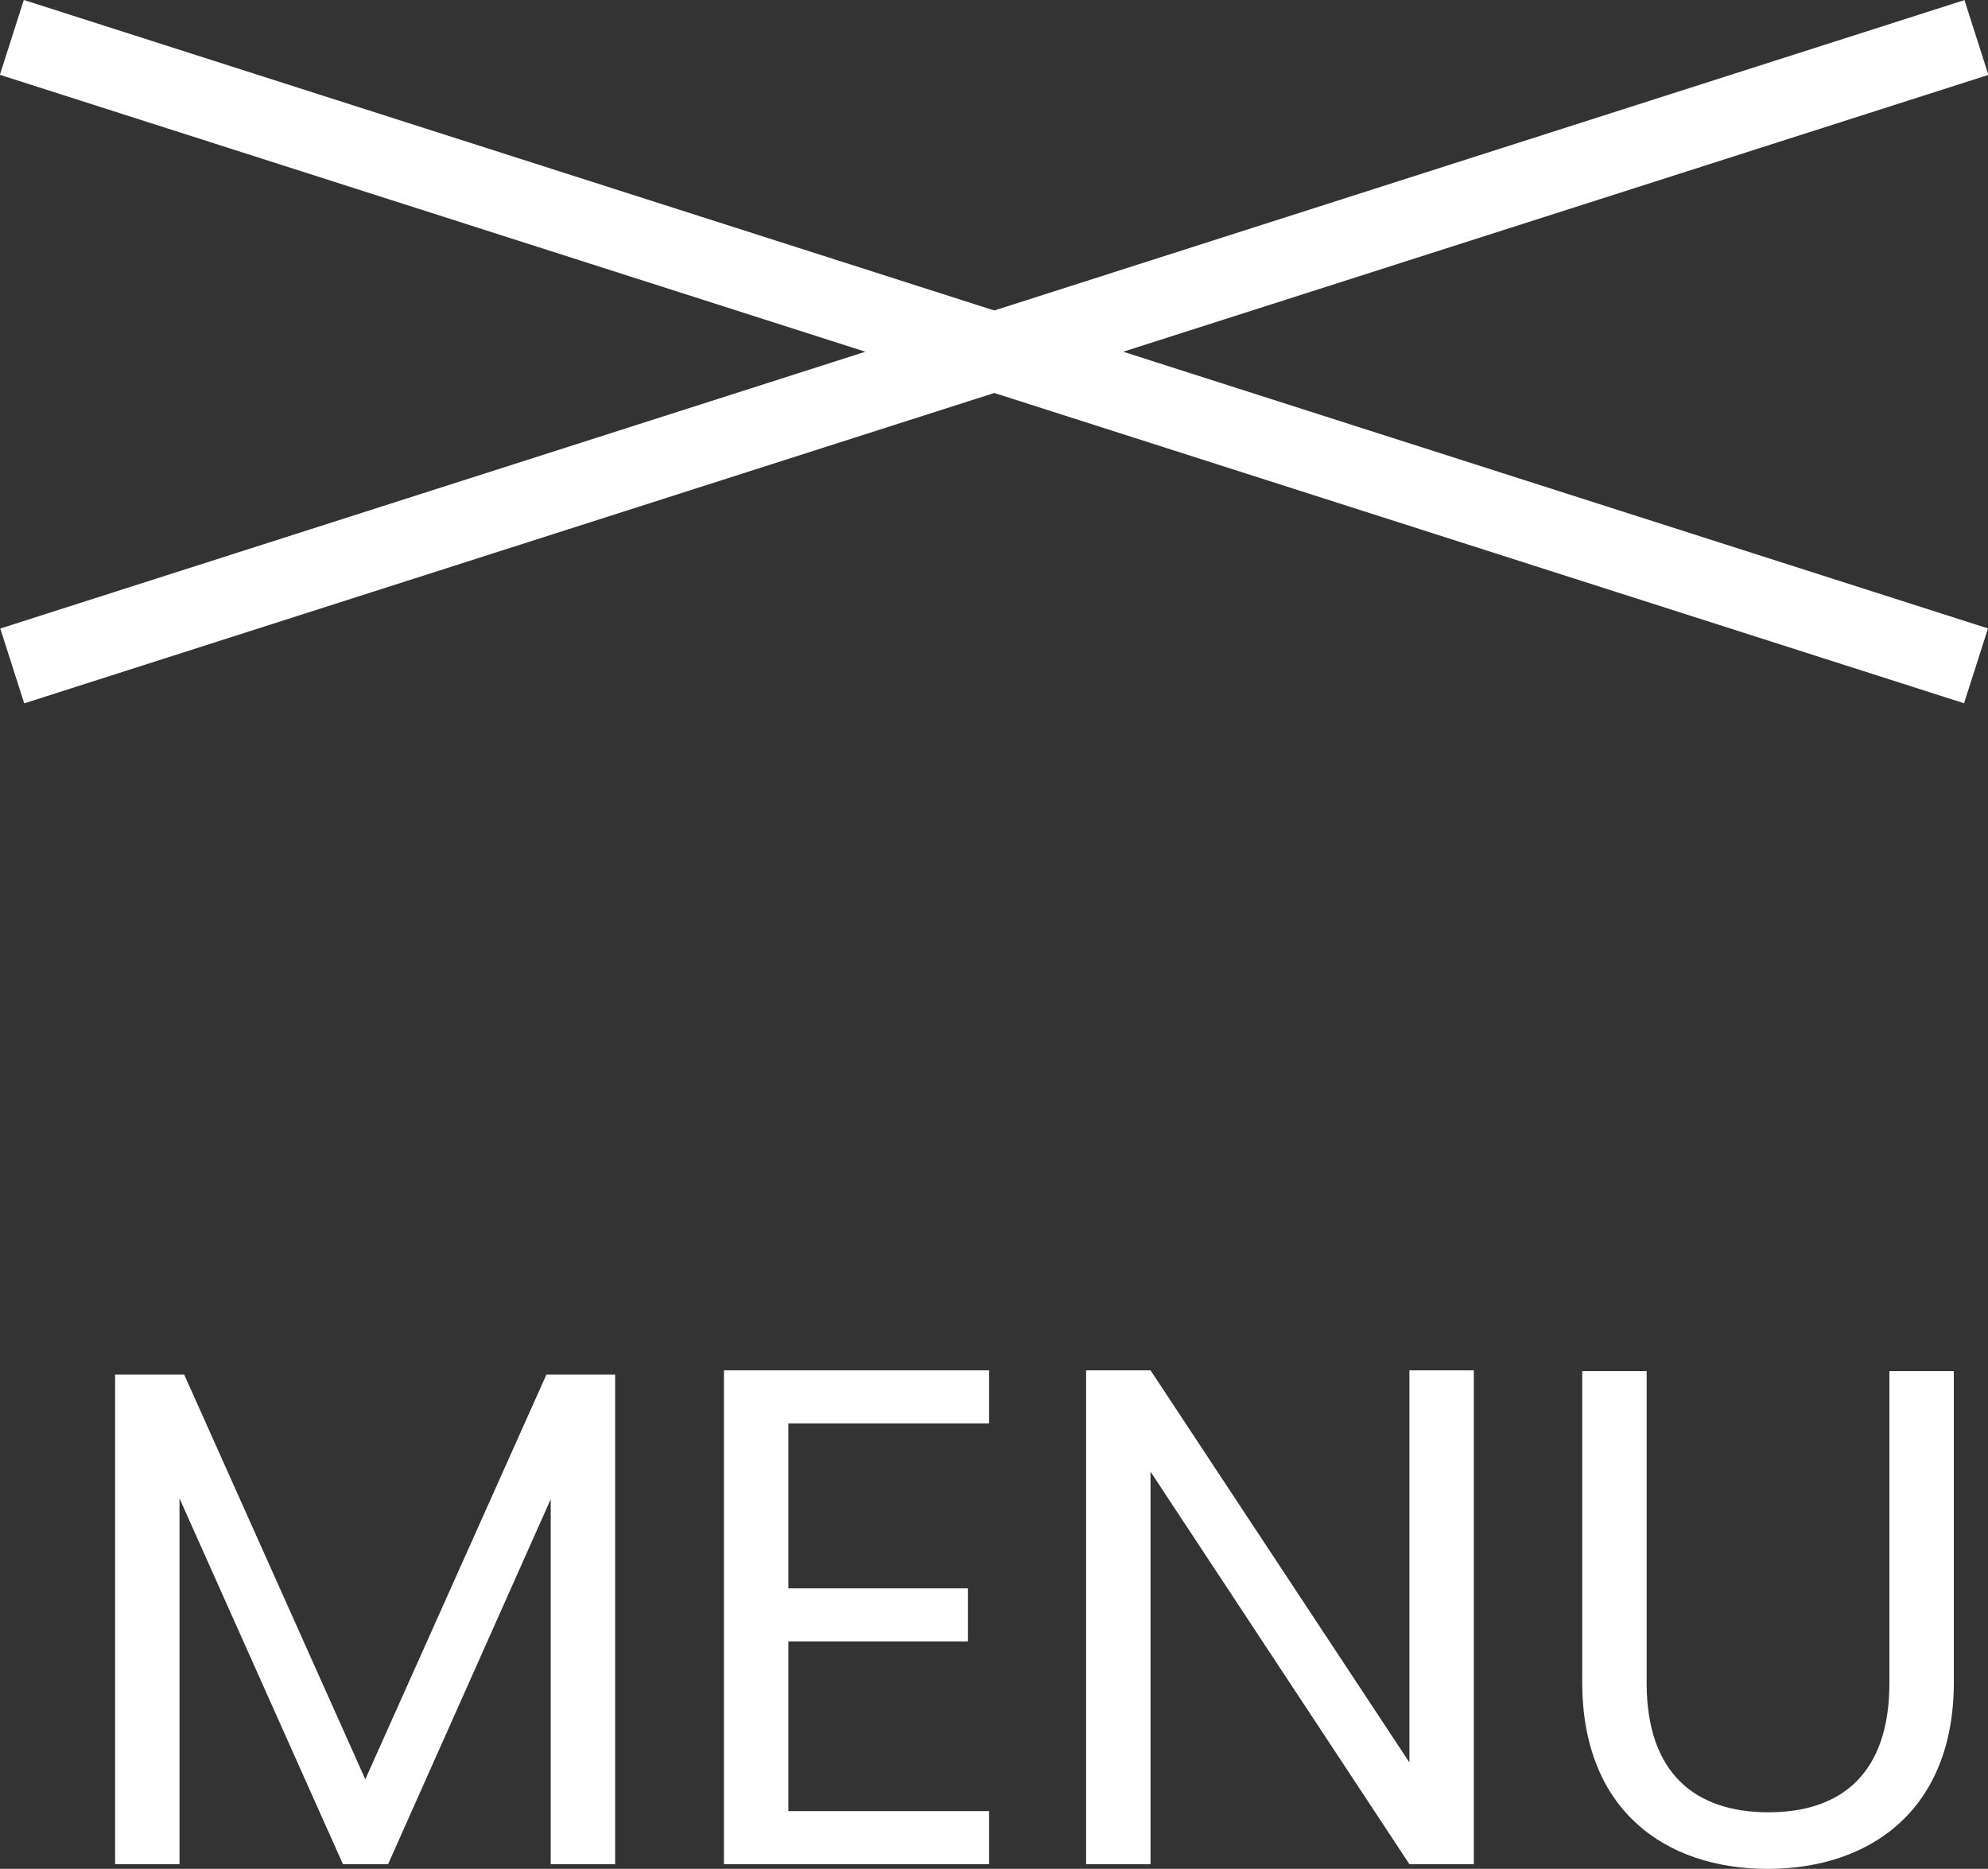
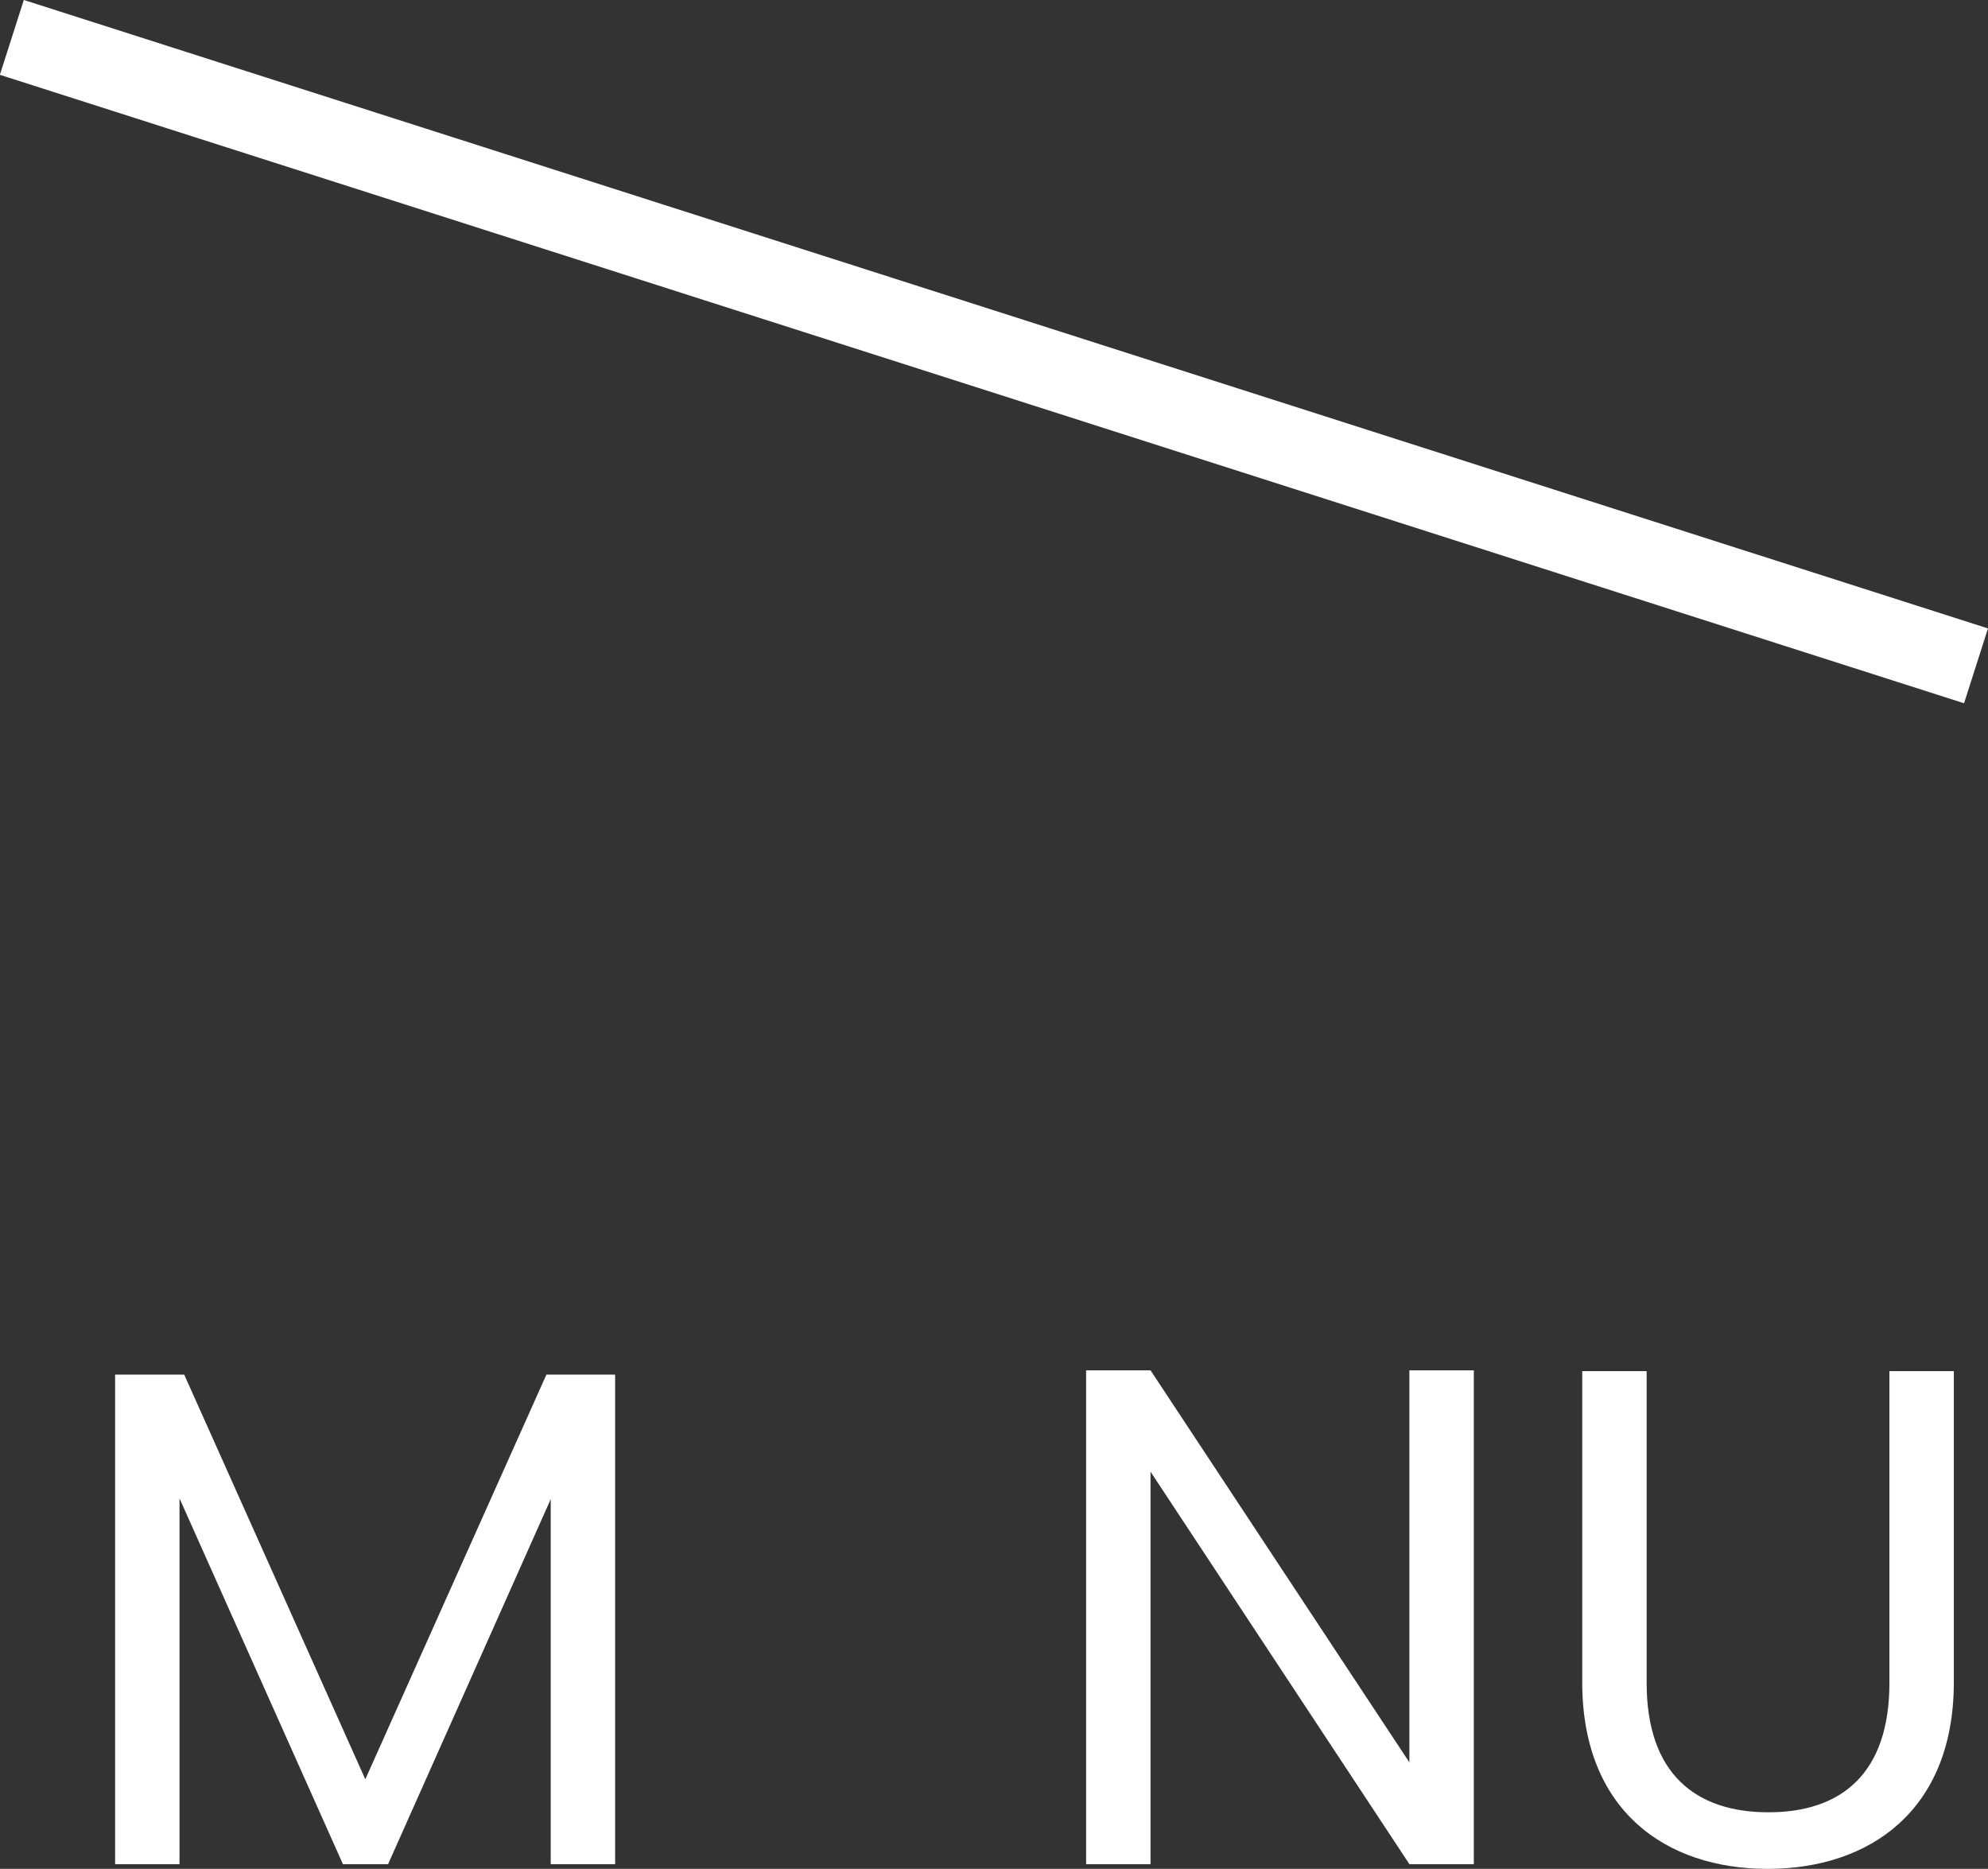
<svg xmlns="http://www.w3.org/2000/svg" id="_レイヤー_2" viewBox="0 0 50.61 47.57">
  <rect x="0" y="0" width="50.61" height="47.57" fill="#333333" stroke="none" />
  <defs>
    <style>.cls-1{fill:#fff;}</style>
  </defs>
  <g id="top">
    <g>
      <g>
        <rect class="cls-1" x="24.3" y="-17.3" width="2" height="52.5" transform="translate(9.07 30.32) rotate(-72.26)" />
-         <rect class="cls-1" x="-.94" y="7.95" width="52.5" height="2" transform="translate(-1.52 8.14) rotate(-17.74)" />
      </g>
      <g>
        <path class="cls-1" d="M2.93,34.99h1.76l4.61,10.3,4.61-10.3h1.75v12.46h-1.64v-9.29l-4.14,9.29h-1.15l-4.16-9.31v9.31h-1.64v-12.46Z" />
-         <path class="cls-1" d="M25.18,36.23h-5.11v4.2h4.57v1.35h-4.57v4.32h5.11v1.35h-6.75v-12.57h6.75v1.35Z" />
        <path class="cls-1" d="M37.52,34.88v12.57h-1.64l-6.59-9.99v9.99h-1.64v-12.57h1.64l6.59,9.98v-9.98h1.64Z" />
        <path class="cls-1" d="M40.28,34.9h1.64v7.94c0,2.3,1.24,3.29,3.1,3.29s3.08-.99,3.08-3.29v-7.94h1.64v7.92c0,3.26-2.14,4.75-4.74,4.75s-4.72-1.49-4.72-4.75v-7.92Z" />
      </g>
    </g>
  </g>
</svg>